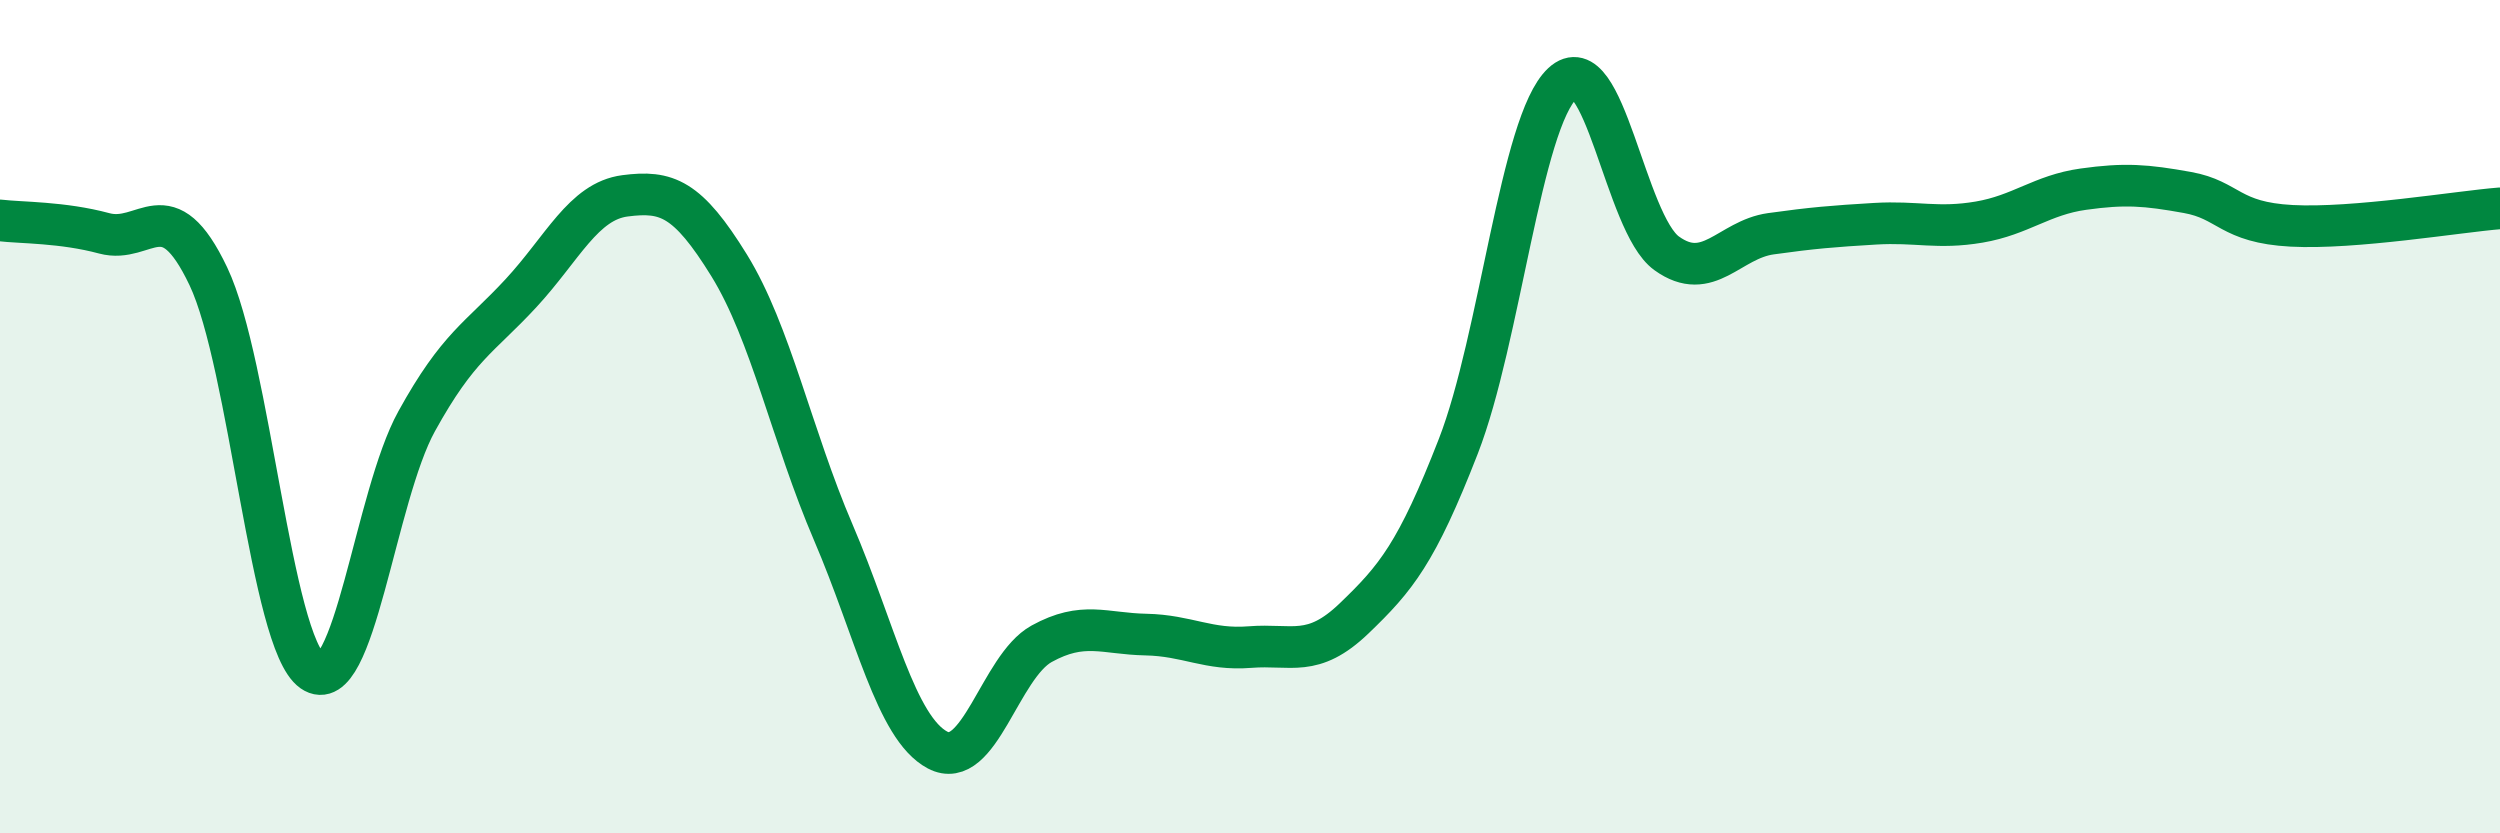
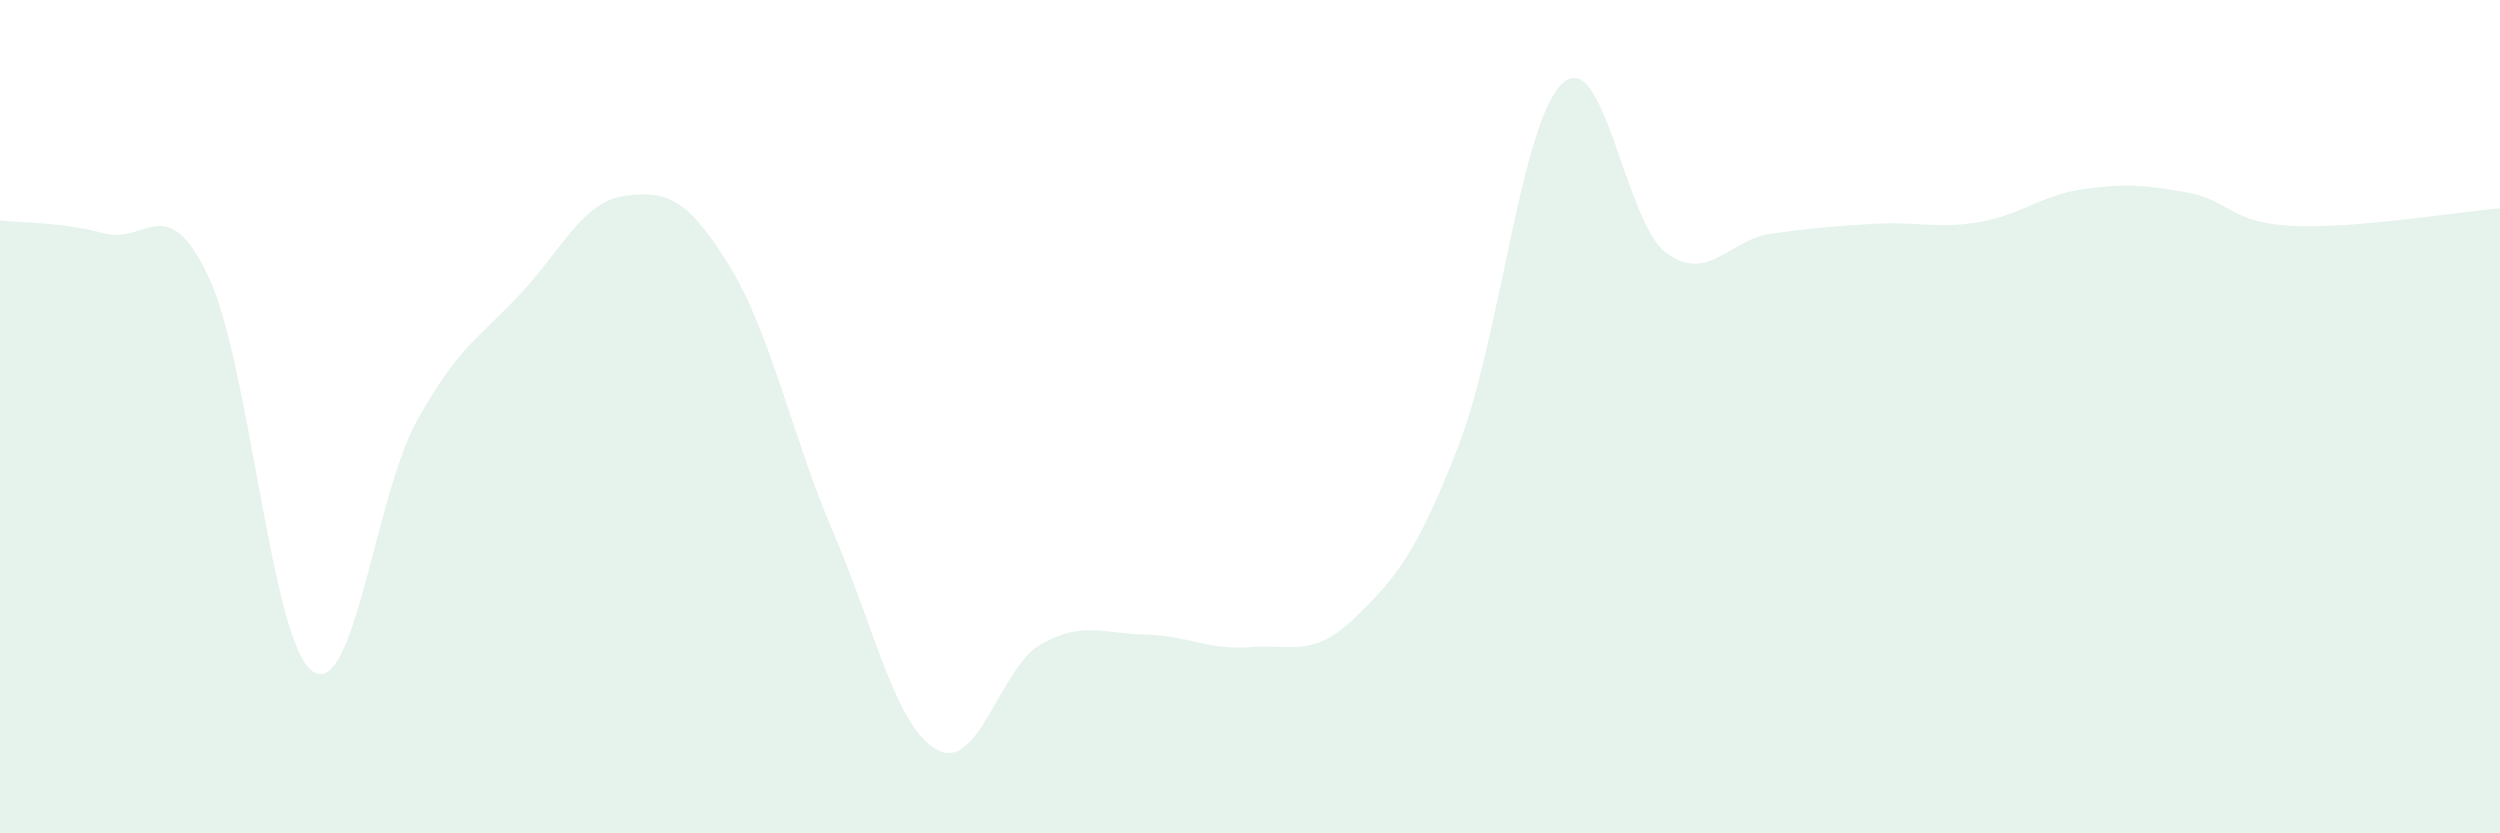
<svg xmlns="http://www.w3.org/2000/svg" width="60" height="20" viewBox="0 0 60 20">
  <path d="M 0,5.29 C 0.5,5.35 1.5,5.33 2.5,5.6 C 3.5,5.87 4,4.53 5,6.63 C 6,8.73 6.5,15.41 7.5,16.11 C 8.5,16.81 9,11.92 10,10.11 C 11,8.3 11.5,8.12 12.5,7.04 C 13.5,5.96 14,4.83 15,4.7 C 16,4.57 16.5,4.75 17.5,6.37 C 18.5,7.99 19,10.45 20,12.78 C 21,15.11 21.5,17.47 22.5,18 C 23.5,18.53 24,16 25,15.45 C 26,14.9 26.5,15.21 27.5,15.23 C 28.5,15.25 29,15.61 30,15.53 C 31,15.45 31.5,15.8 32.5,14.84 C 33.5,13.88 34,13.28 35,10.71 C 36,8.14 36.5,2.93 37.5,2 C 38.5,1.07 39,5.36 40,6.08 C 41,6.8 41.5,5.75 42.5,5.61 C 43.5,5.47 44,5.43 45,5.37 C 46,5.31 46.5,5.5 47.5,5.33 C 48.5,5.16 49,4.68 50,4.54 C 51,4.4 51.5,4.44 52.5,4.62 C 53.5,4.8 53.5,5.34 55,5.42 C 56.5,5.5 59,5.08 60,5L60 20L0 20Z" fill="#008740" opacity="0.1" stroke-linecap="round" stroke-linejoin="round" />
-   <path d="M 0,5.29 C 0.5,5.35 1.5,5.33 2.5,5.6 C 3.5,5.87 4,4.53 5,6.63 C 6,8.73 6.5,15.41 7.5,16.11 C 8.5,16.81 9,11.92 10,10.11 C 11,8.3 11.5,8.12 12.5,7.04 C 13.5,5.96 14,4.83 15,4.7 C 16,4.57 16.5,4.75 17.5,6.37 C 18.5,7.99 19,10.45 20,12.78 C 21,15.11 21.5,17.47 22.5,18 C 23.5,18.53 24,16 25,15.45 C 26,14.9 26.5,15.21 27.5,15.23 C 28.5,15.25 29,15.61 30,15.53 C 31,15.45 31.5,15.8 32.5,14.84 C 33.5,13.88 34,13.28 35,10.71 C 36,8.14 36.5,2.93 37.5,2 C 38.5,1.07 39,5.36 40,6.08 C 41,6.8 41.5,5.75 42.5,5.61 C 43.5,5.47 44,5.43 45,5.37 C 46,5.31 46.5,5.5 47.5,5.33 C 48.5,5.16 49,4.68 50,4.54 C 51,4.4 51.5,4.44 52.5,4.62 C 53.5,4.8 53.5,5.34 55,5.42 C 56.5,5.5 59,5.08 60,5" stroke="#008740" stroke-width="1" fill="none" stroke-linecap="round" stroke-linejoin="round" />
</svg>